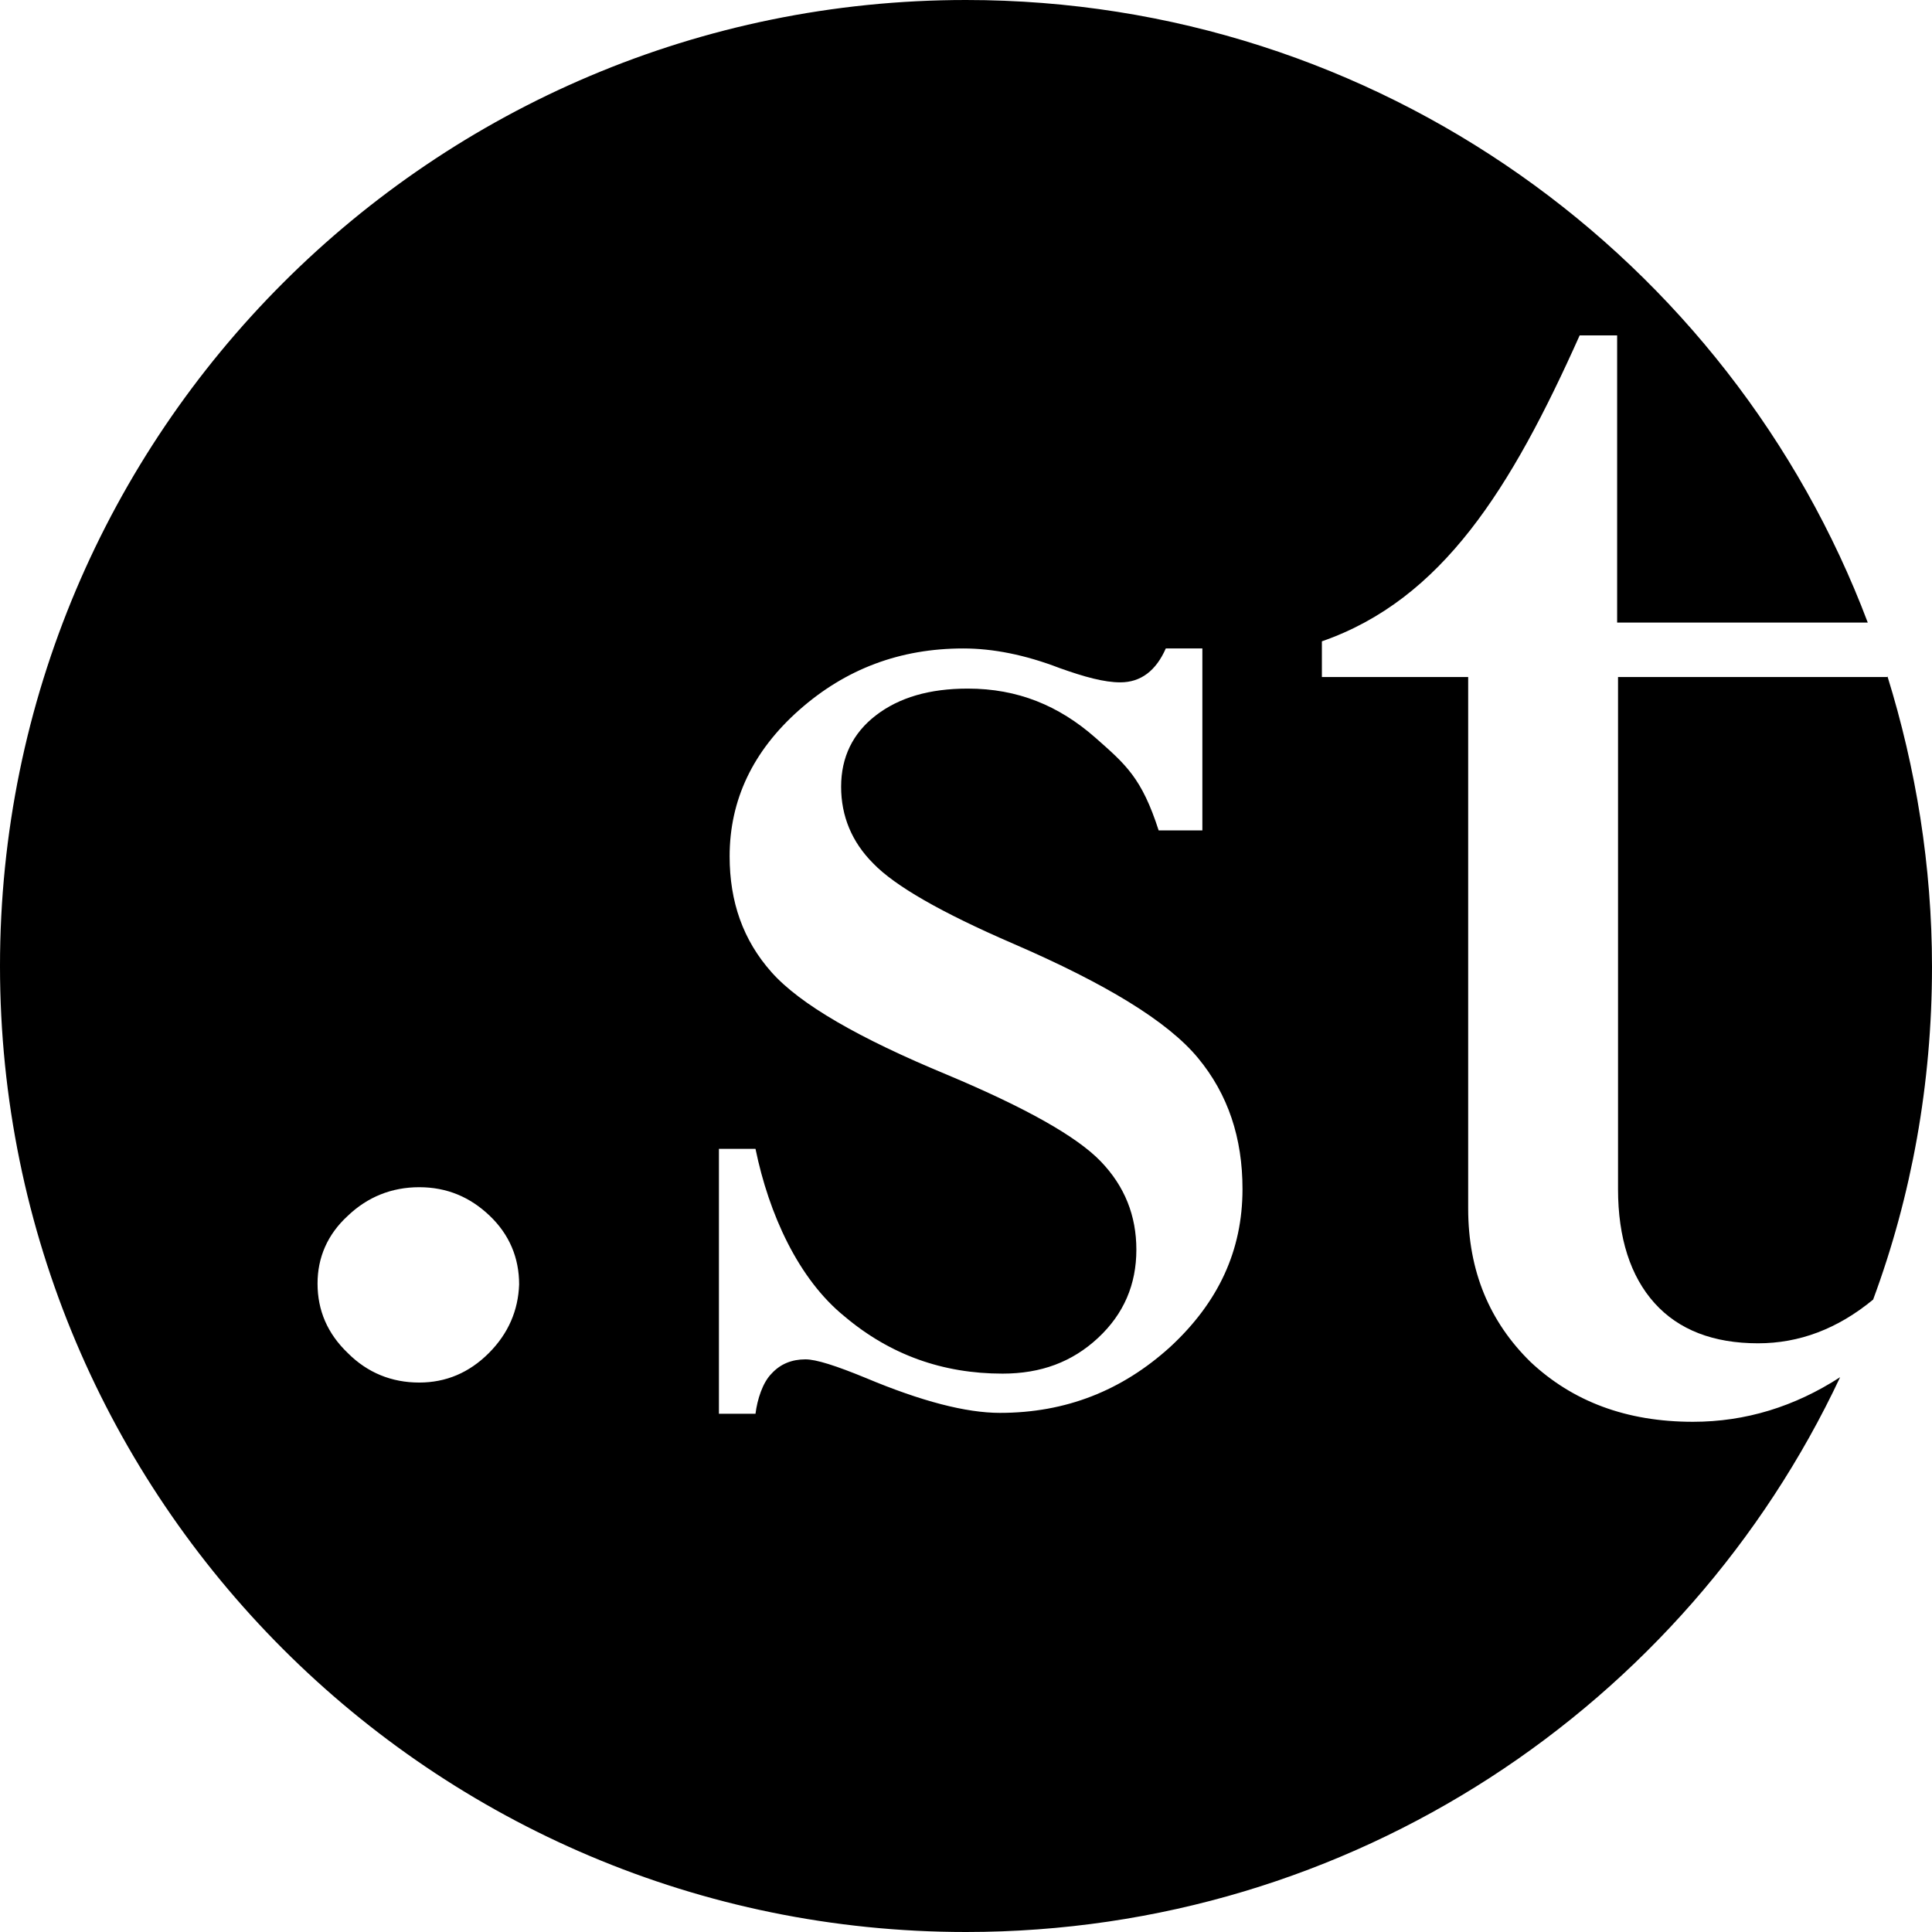
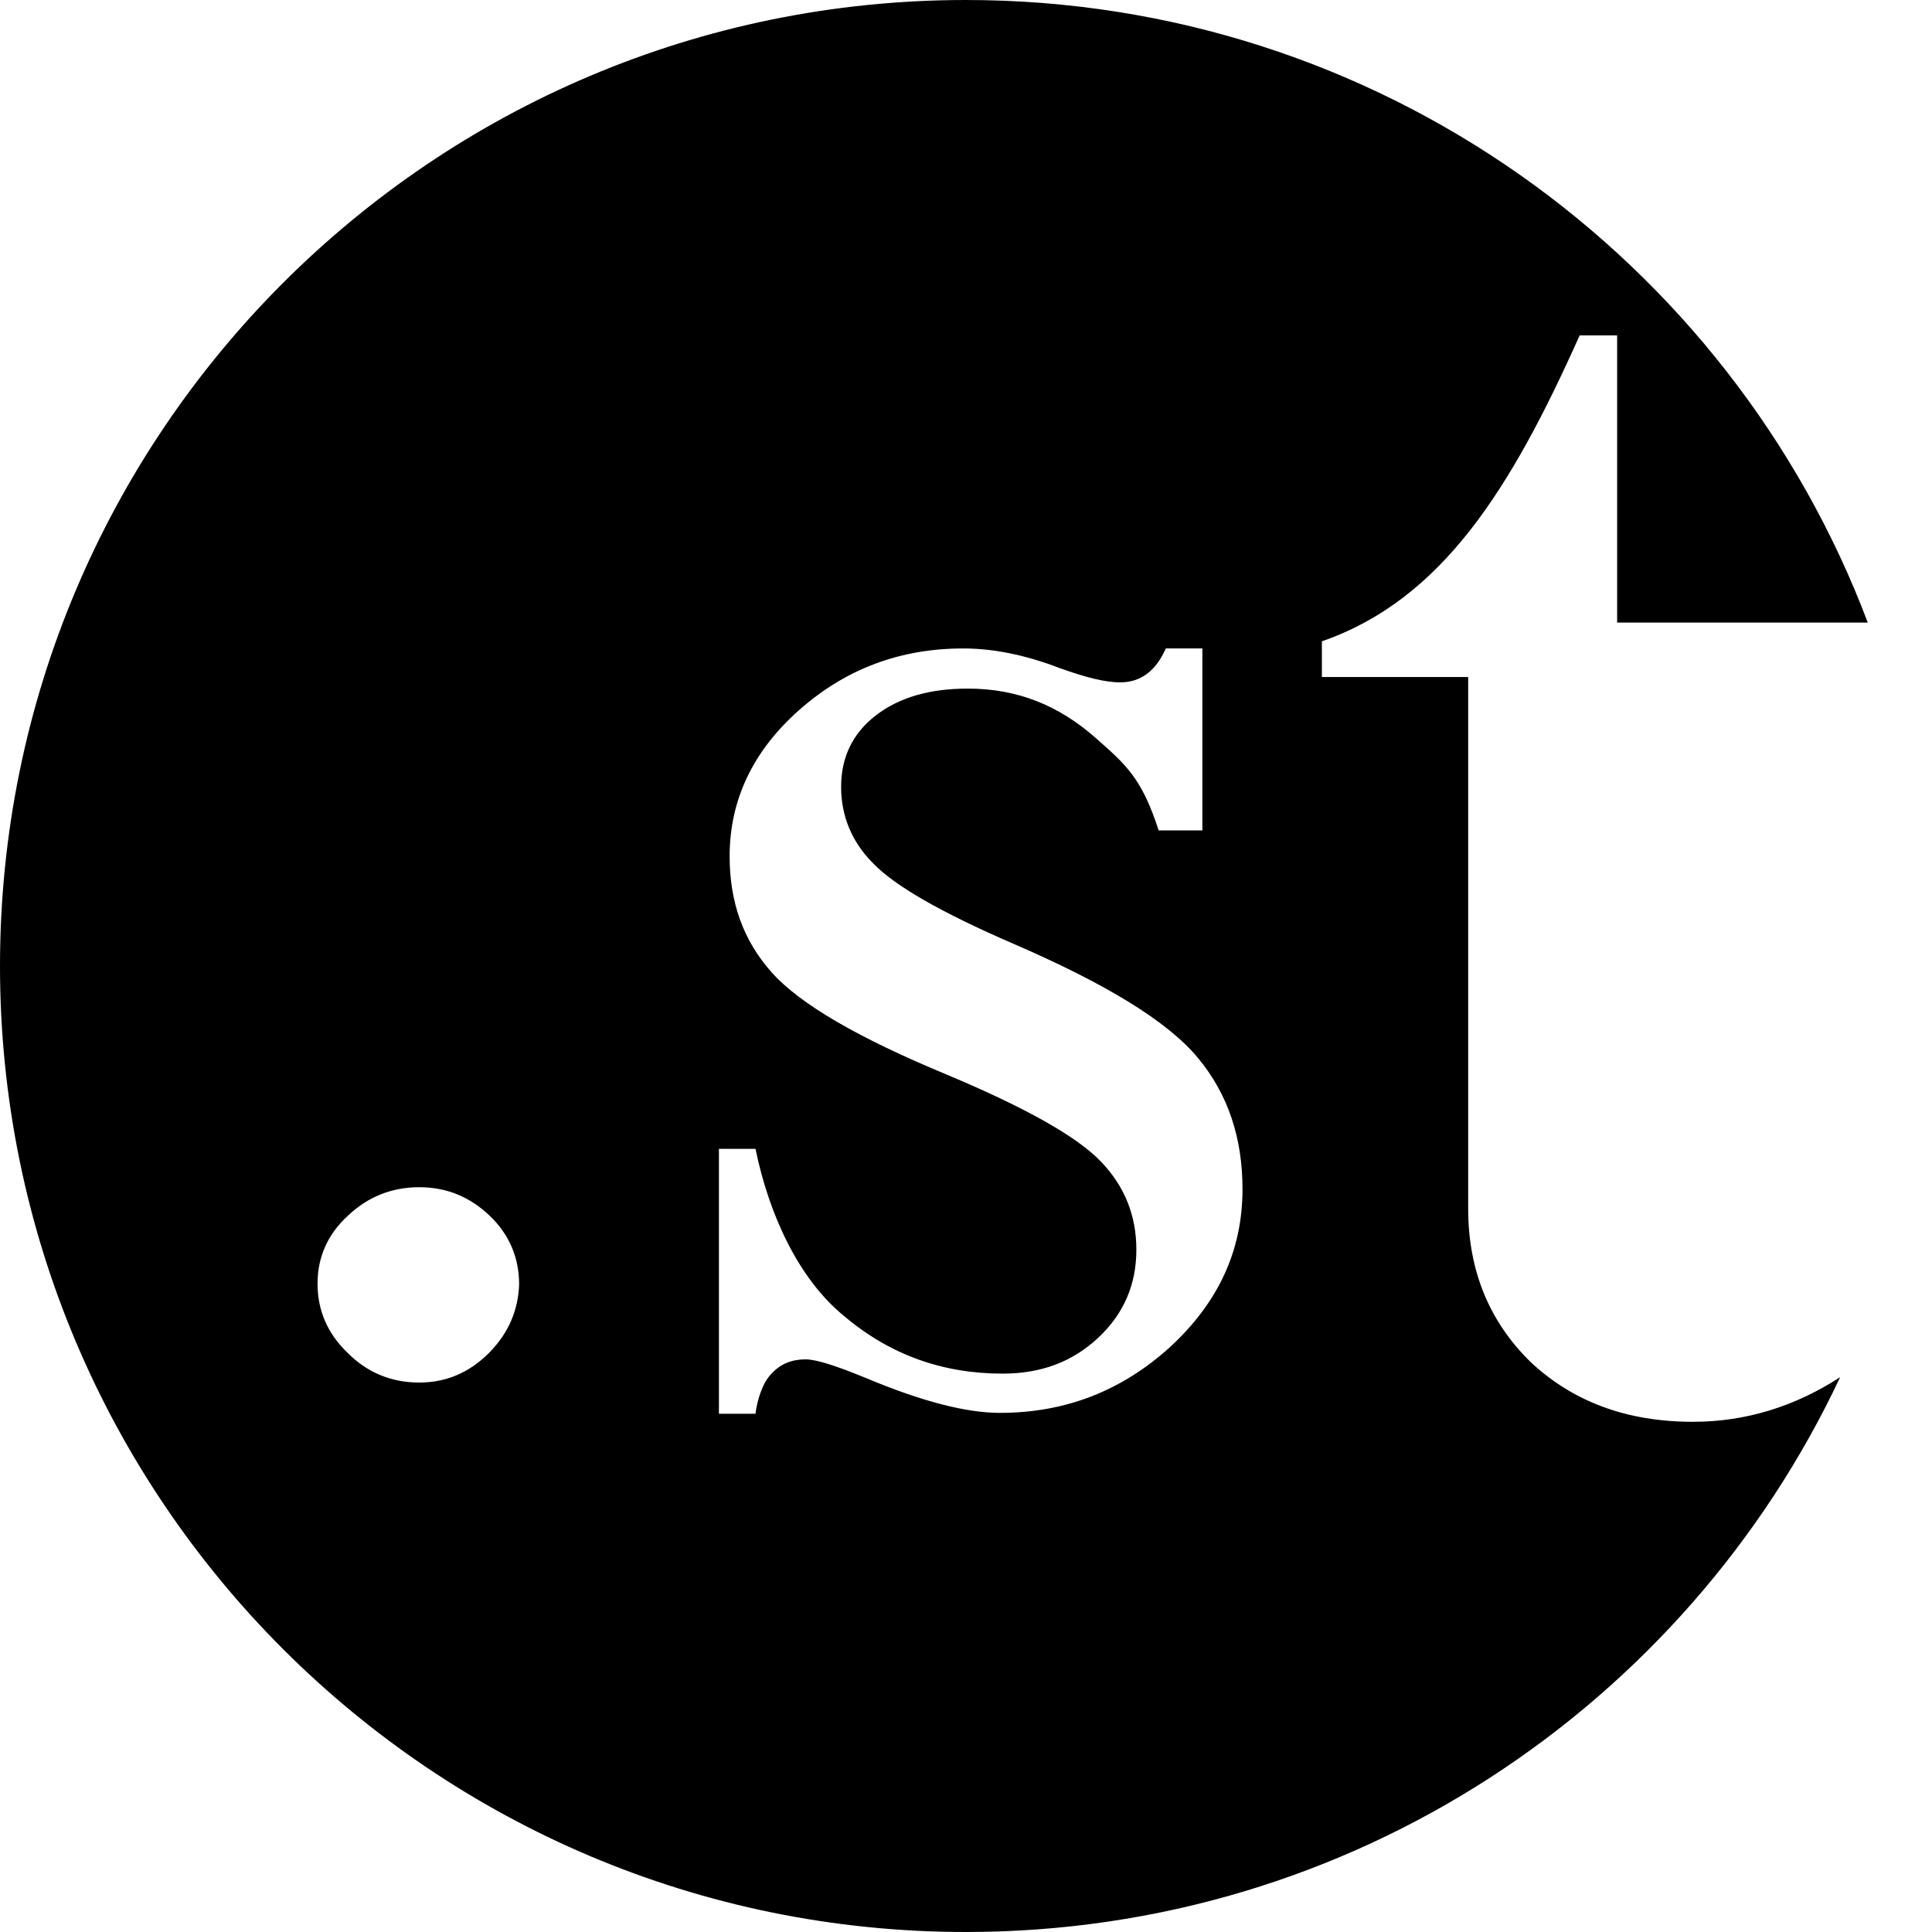
<svg xmlns="http://www.w3.org/2000/svg" version="1.1" id="レイヤー_1" x="0px" y="0px" viewBox="0 0 216.6 216.6" style="enable-background:new 0 0 216.6 216.6;" xml:space="preserve">
  <g>
    <path d="M171.6,152.7c-4.6-4.5-7-10.2-7-17.2l0-59.6h-16.4v-4c13.5-4.7,21.2-17.1,28.9-34.3h4.2v32.2h28.1C194,29,154.5,0,108.3,0   C48.5,0,0,48.5,0,108.3s48.5,108.3,108.3,108.3c43.3,0,80.7-25.4,98-62.2c-5.1,3.3-10.6,5-16.5,5   C182.3,159.4,176.3,157.1,171.6,152.7z M54.8,151.7c-2.2,2.2-4.8,3.3-7.8,3.3c-3.1,0-5.8-1.1-8-3.3c-2.3-2.2-3.4-4.8-3.4-7.8   c0-2.9,1.1-5.5,3.4-7.6c2.2-2.1,4.9-3.2,8-3.2c3.1,0,5.7,1.1,7.9,3.2c2.2,2.1,3.3,4.7,3.3,7.7C58.1,146.9,57,149.5,54.8,151.7z    M131.2,151c-5.4,4.9-11.7,7.4-19.1,7.4c-3.8,0-8.8-1.3-15-3.9c-3.4-1.4-5.6-2.1-6.8-2.1c-1.5,0-2.8,0.5-3.8,1.6   c-1,1-1.6,2.9-1.8,4.5h-4.1v-29.7h4.1c1.5,7.3,4.8,14.6,10,18.8c5.1,4.3,11,6.4,17.7,6.4c4.3,0,7.8-1.3,10.7-4   c2.9-2.7,4.3-6,4.3-9.9c0-3.8-1.3-7.1-4-9.9c-2.7-2.8-8.4-6-17.2-9.7c-9.9-4.1-16.5-7.9-19.7-11.5c-3.2-3.6-4.7-7.9-4.7-13   c0-6.3,2.6-11.8,7.8-16.4c5.2-4.6,11.3-6.9,18.4-6.9c3.3,0,6.9,0.7,10.8,2.2c2.8,1,5,1.6,6.8,1.6c2.3,0,4-1.3,5.1-3.8h4.1v20.4   h-4.9c-1.9-5.9-3.7-7.4-7.1-10.4c-4.1-3.6-8.7-5.5-14.3-5.5c-4.3,0-7.7,1-10.3,3c-2.6,2-3.9,4.7-3.9,8c0,3.3,1.2,6.2,3.6,8.6   c2.4,2.5,7.6,5.5,15.7,9c10.4,4.5,17.3,8.7,20.7,12.8c3.4,4.1,5,9,5,14.7C139.3,140.2,136.6,146,131.2,151z" />
-     <path d="M181.4,75.8l0,57.5c0,5.5,1.4,9.8,4.1,12.8c2.7,3,6.6,4.5,11.6,4.5c4.6,0,8.9-1.6,12.9-4.9c4.3-11.6,6.6-24.2,6.6-37.3   c0-11.3-1.8-22.3-5-32.6v0.1H181.4z" />
  </g>
</svg>